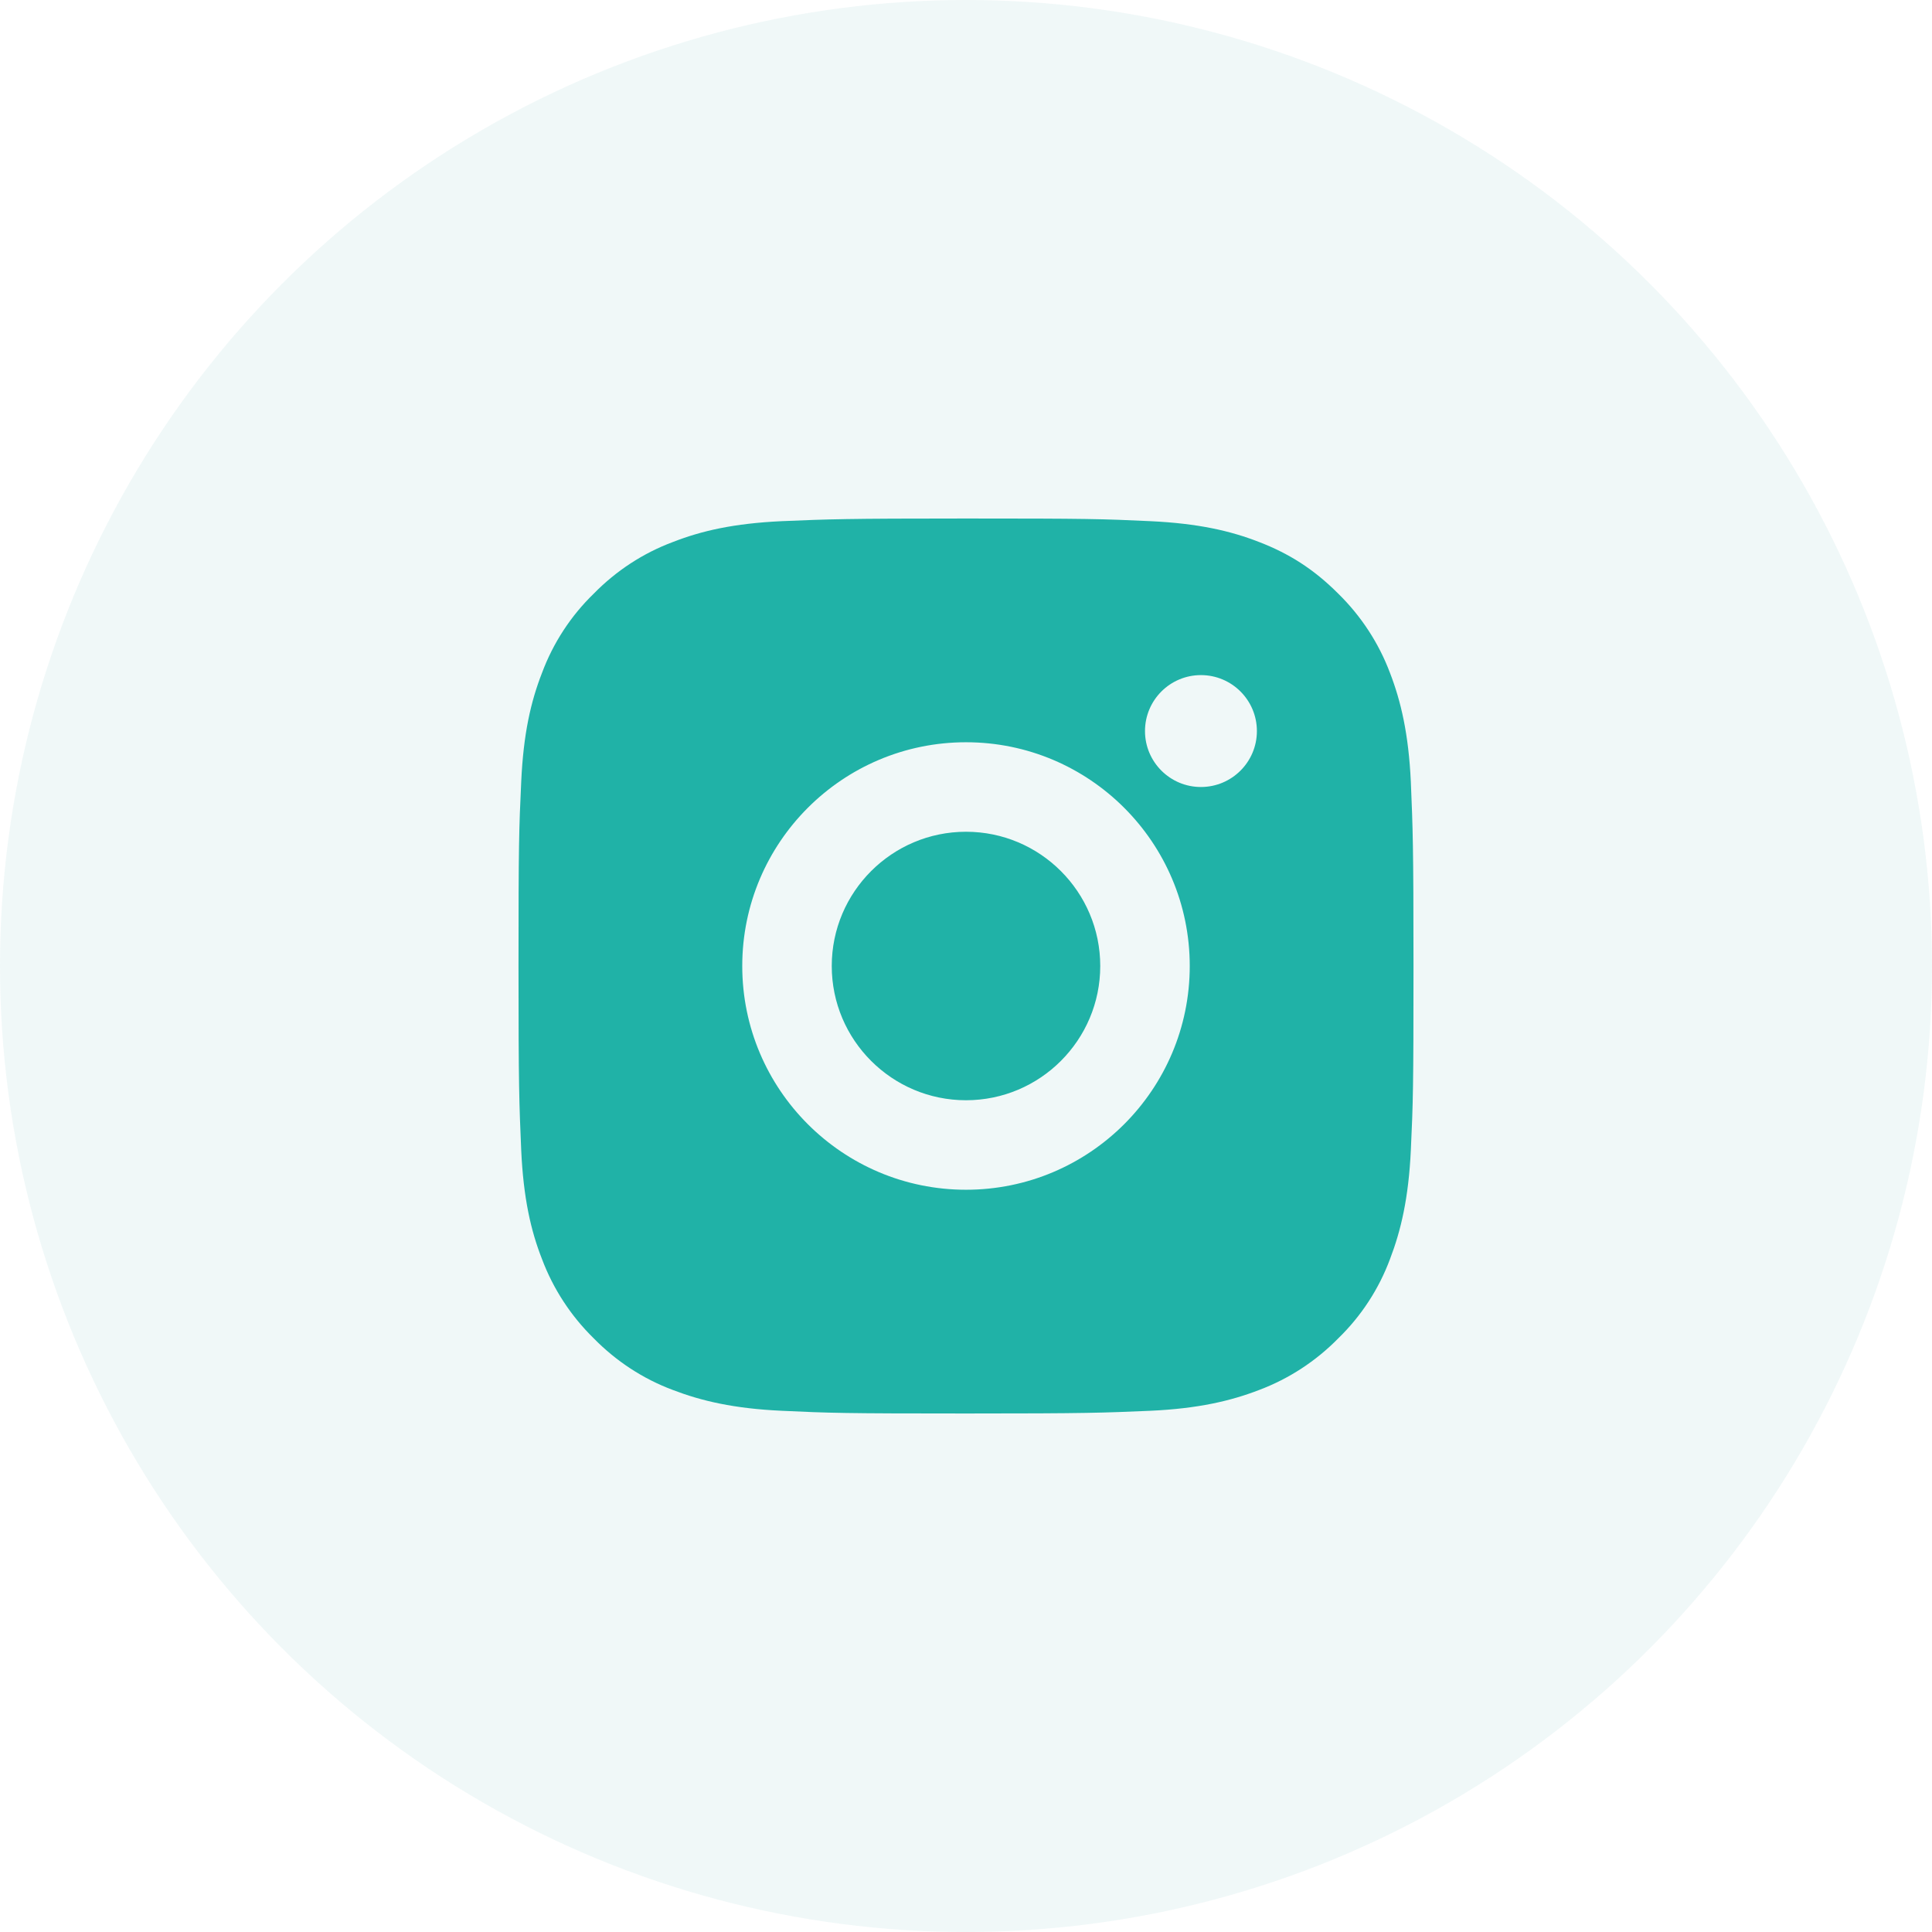
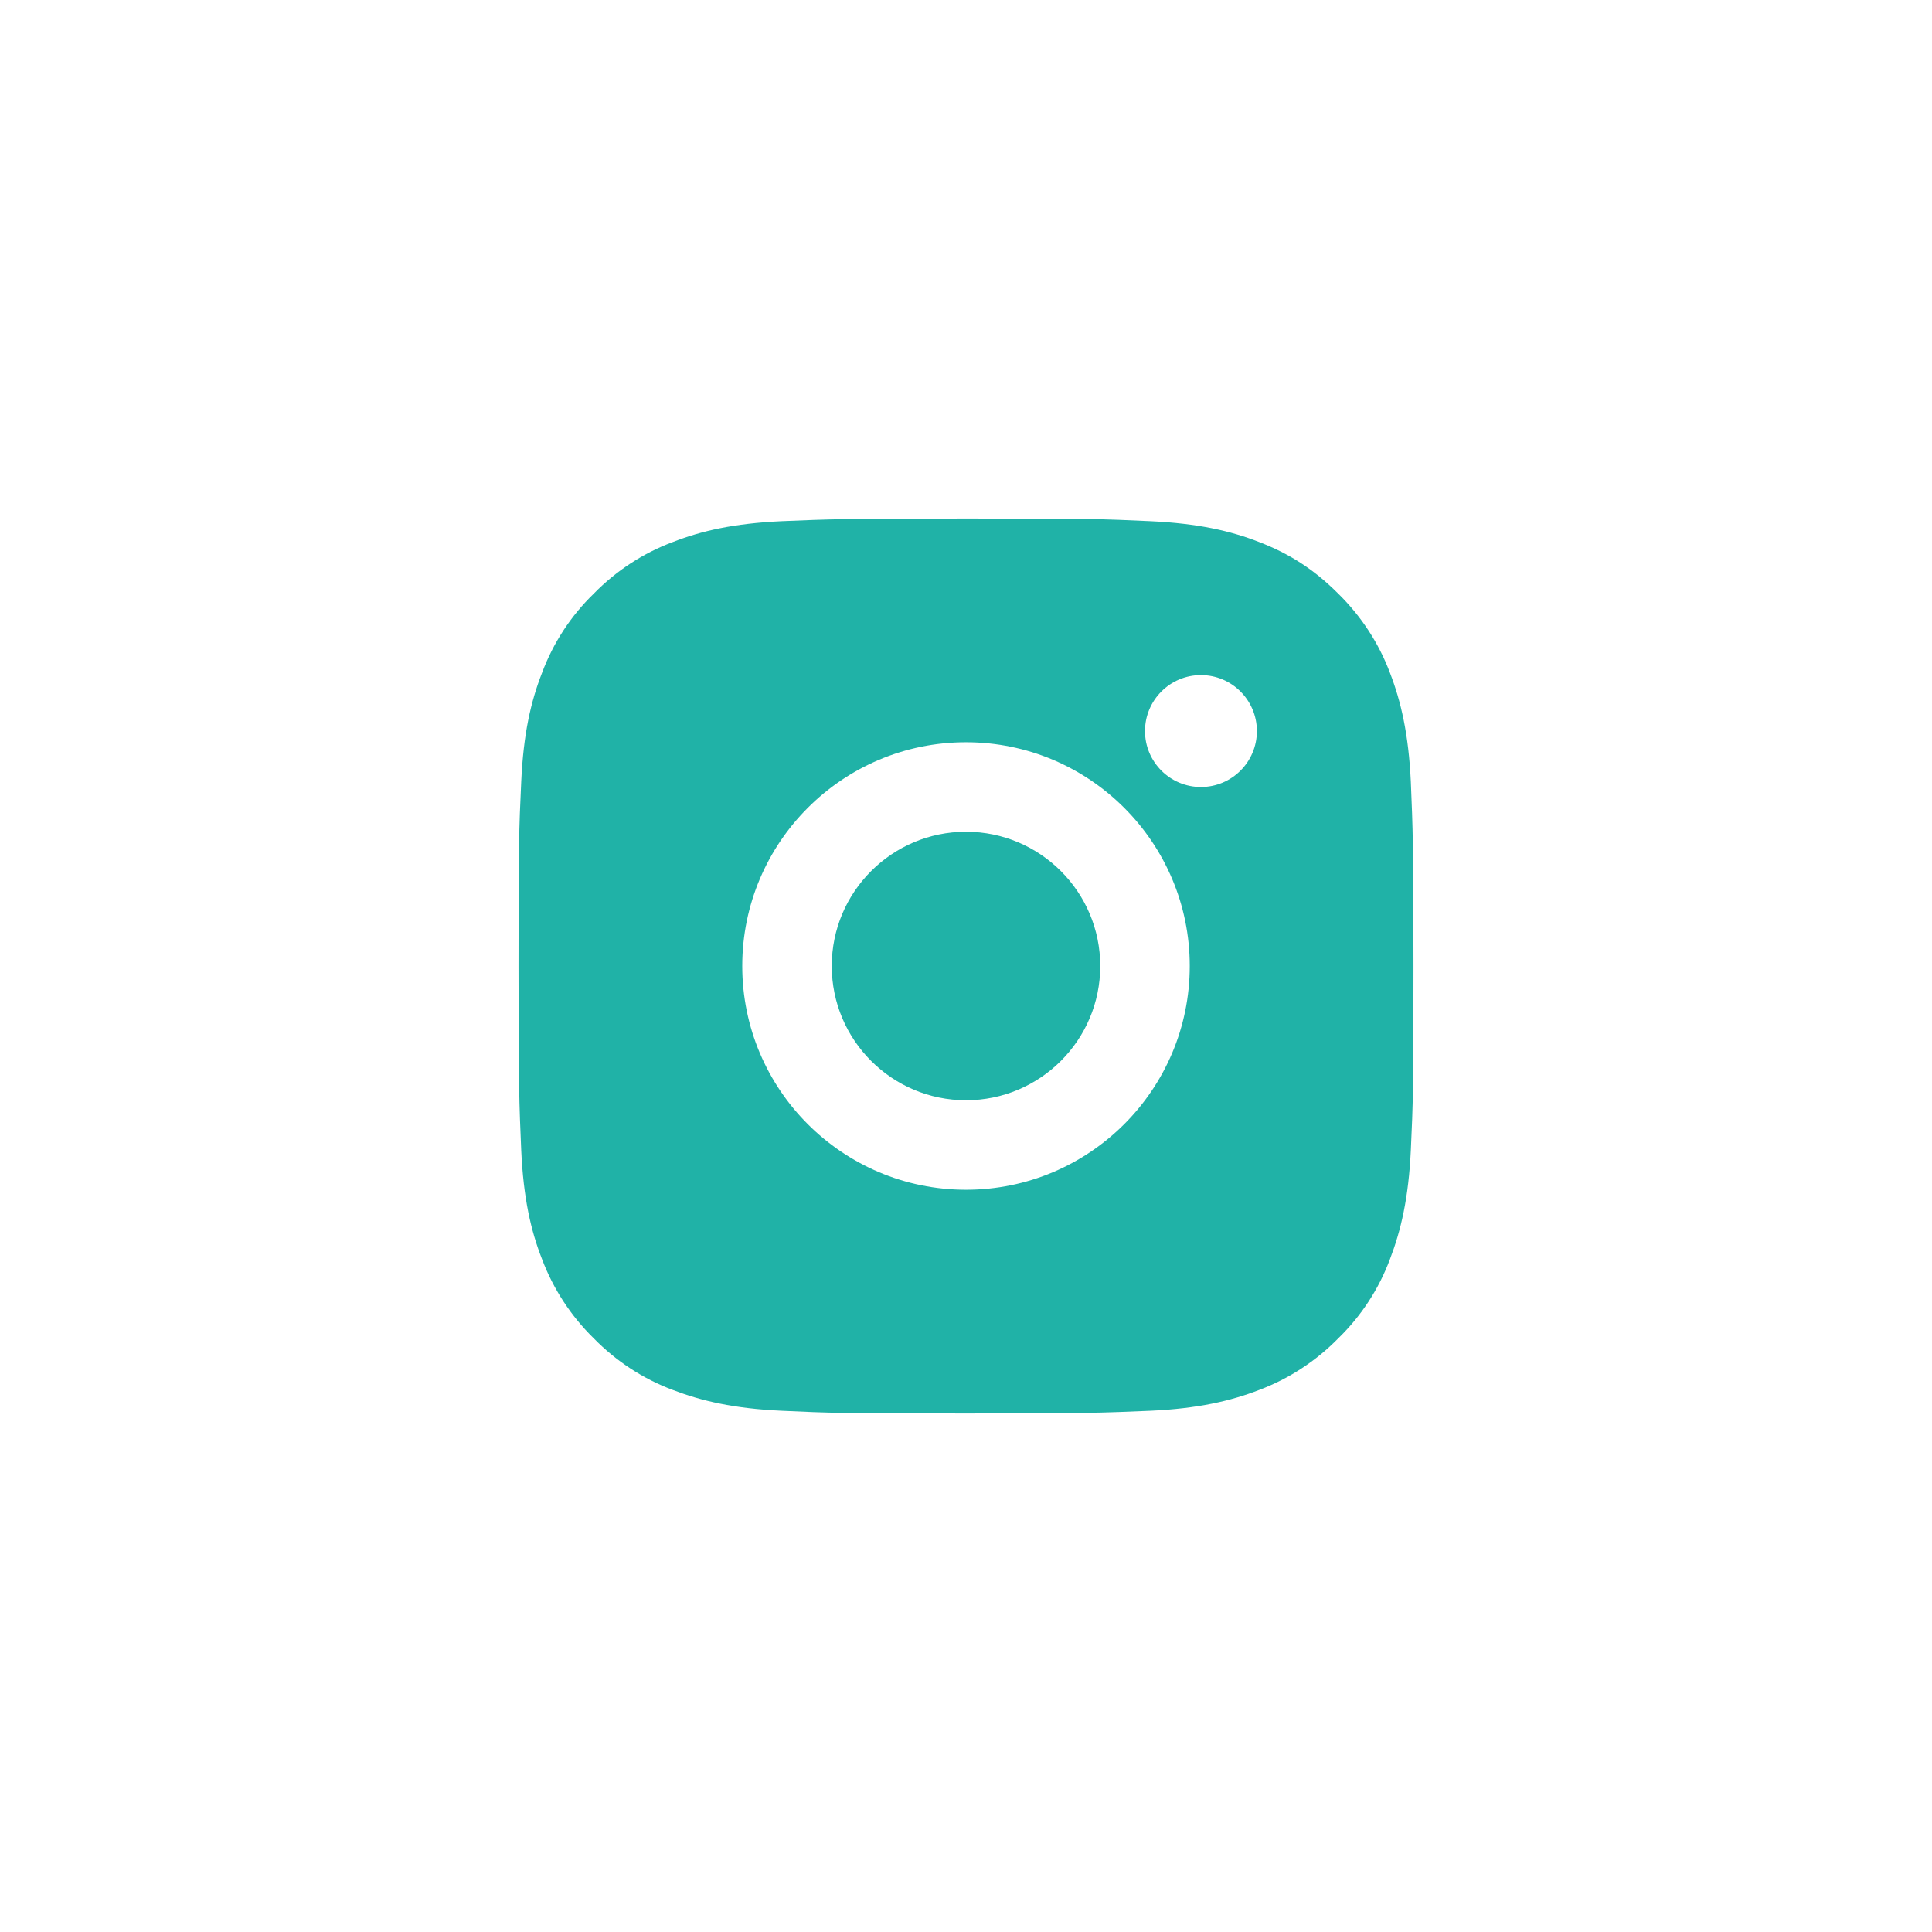
<svg xmlns="http://www.w3.org/2000/svg" width="37" height="37" viewBox="0 0 37 37" fill="none">
-   <circle opacity="0.08" cx="18.5" cy="18.5" r="18.5" fill="#44ACA3" />
  <path d="M18.5 9.93C20.827 9.93 21.118 9.938 22.031 9.981C22.944 10.024 23.565 10.166 24.113 10.38C24.679 10.598 25.155 10.894 25.63 11.37C26.067 11.798 26.406 12.317 26.62 12.887C26.83 13.431 26.976 14.056 27.019 14.969C27.057 15.882 27.07 16.173 27.07 18.5C27.07 20.827 27.062 21.118 27.019 22.031C26.976 22.944 26.83 23.565 26.62 24.113C26.406 24.688 26.067 25.206 25.63 25.63C25.202 26.067 24.683 26.406 24.113 26.62C23.569 26.83 22.944 26.976 22.031 27.018C21.118 27.057 20.827 27.07 18.5 27.07C16.173 27.07 15.882 27.061 14.969 27.018C14.057 26.976 13.435 26.83 12.887 26.62C12.313 26.406 11.798 26.067 11.37 25.63C10.933 25.202 10.594 24.683 10.38 24.113C10.166 23.569 10.024 22.944 9.982 22.031C9.943 21.118 9.93 20.827 9.93 18.5C9.93 16.173 9.939 15.882 9.982 14.969C10.024 14.052 10.166 13.435 10.38 12.887C10.594 12.312 10.933 11.794 11.37 11.37C11.798 10.933 12.313 10.594 12.887 10.38C13.435 10.166 14.052 10.024 14.969 9.981C15.882 9.943 16.173 9.93 18.5 9.93ZM18.5 14.215C16.135 14.215 14.215 16.135 14.215 18.5C14.215 20.865 16.135 22.785 18.5 22.785C20.866 22.785 22.785 20.865 22.785 18.5C22.785 16.135 20.866 14.215 18.5 14.215ZM24.071 14.001C24.071 13.409 23.591 12.929 22.999 12.929C22.408 12.929 21.928 13.409 21.928 14.001C21.928 14.592 22.408 15.072 22.999 15.072C23.591 15.072 24.071 14.592 24.071 14.001ZM18.5 15.929C19.919 15.929 21.071 17.082 21.071 18.5C21.071 19.918 19.919 21.071 18.5 21.071C17.082 21.071 15.929 19.918 15.929 18.5C15.929 17.082 17.082 15.929 18.5 15.929Z" fill="#20B2A7" />
</svg>